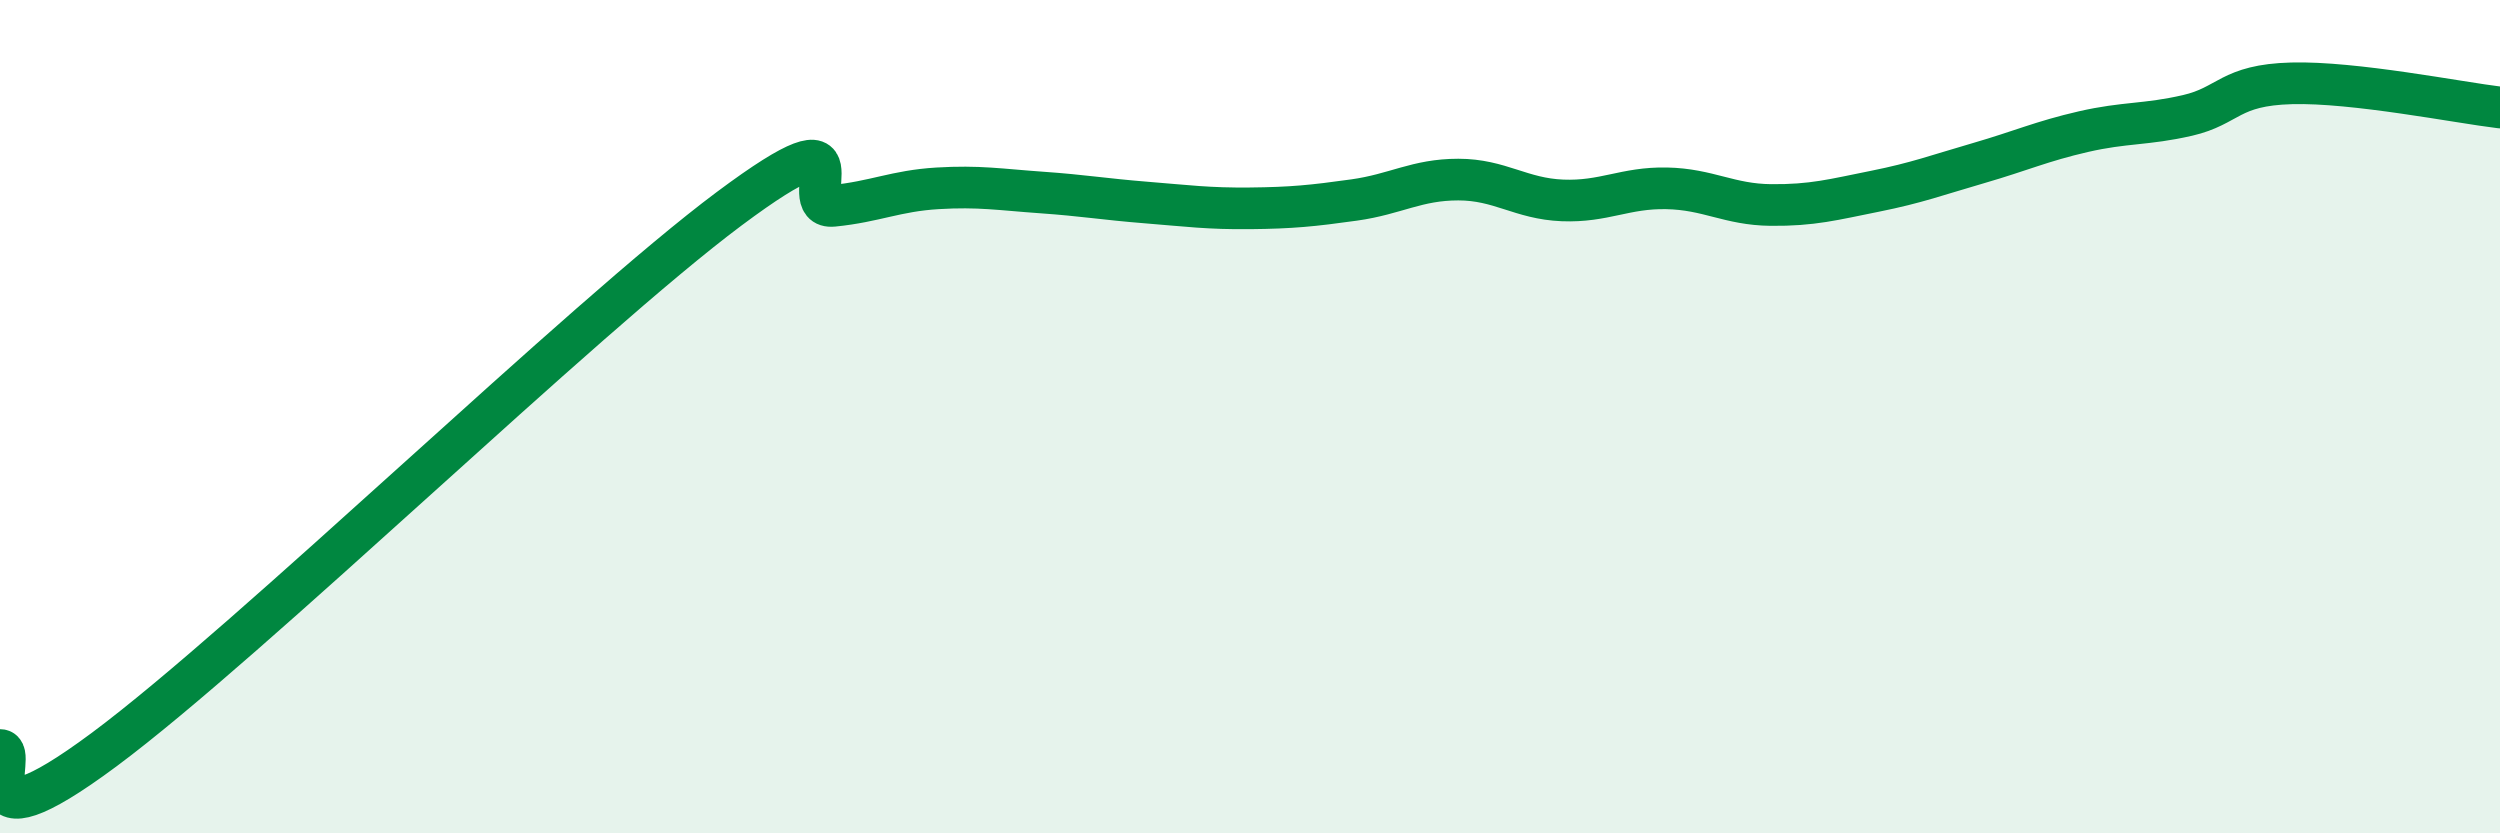
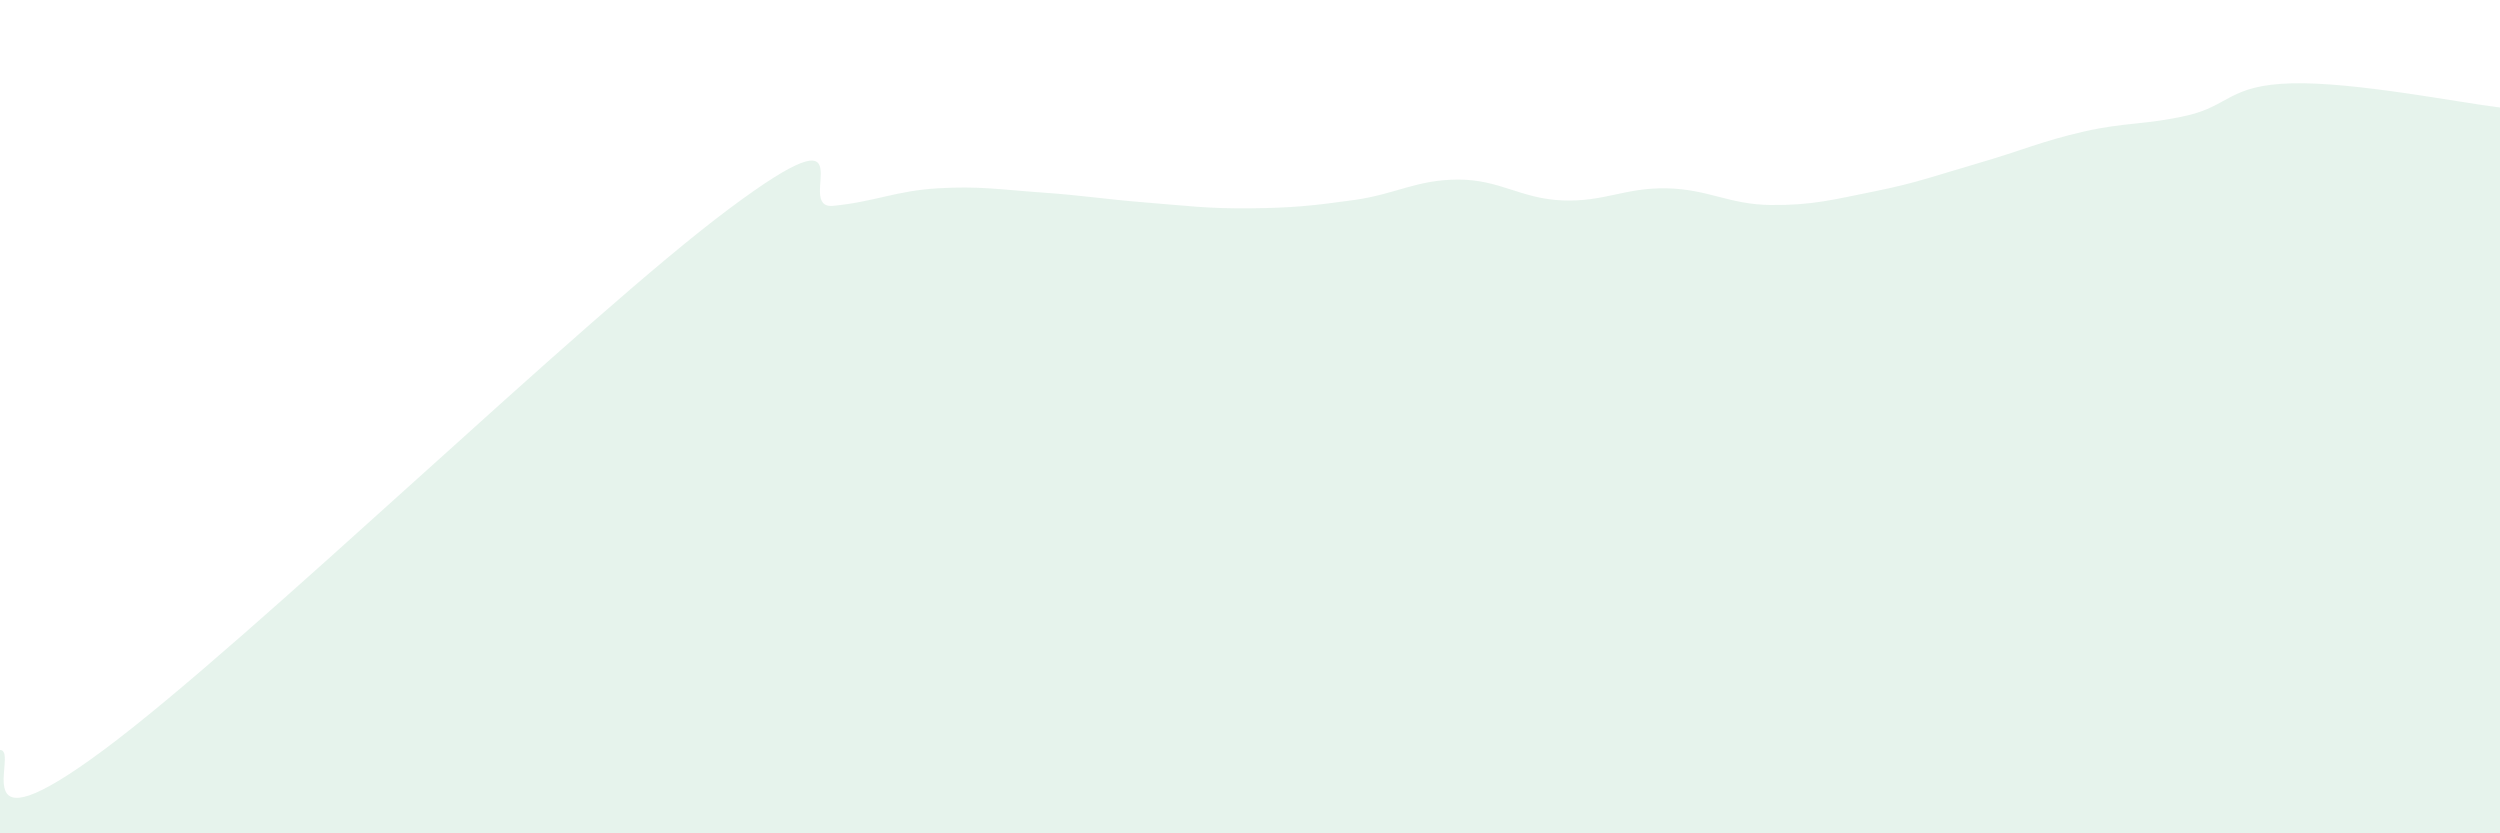
<svg xmlns="http://www.w3.org/2000/svg" width="60" height="20" viewBox="0 0 60 20">
  <path d="M 0,18 C 0.5,18 -1,20.59 2.5,17.99 C 6,15.39 14,7.62 17.5,5.01 C 21,2.4 19,5.04 20,4.94 C 21,4.84 21.5,4.58 22.5,4.52 C 23.5,4.46 24,4.55 25,4.62 C 26,4.69 26.5,4.78 27.5,4.86 C 28.5,4.94 29,5.01 30,5 C 31,4.99 31.5,4.94 32.5,4.8 C 33.5,4.66 34,4.31 35,4.31 C 36,4.31 36.5,4.77 37.5,4.81 C 38.5,4.85 39,4.5 40,4.52 C 41,4.54 41.5,4.91 42.5,4.92 C 43.5,4.93 44,4.79 45,4.59 C 46,4.39 46.5,4.2 47.5,3.91 C 48.5,3.62 49,3.39 50,3.16 C 51,2.93 51.5,3 52.5,2.77 C 53.5,2.54 53.5,2.04 55,2 C 56.5,1.96 59,2.46 60,2.58L60 20L0 20Z" fill="#008740" opacity="0.1" stroke-linecap="round" stroke-linejoin="round" />
-   <path d="M 0,18 C 0.5,18 -1,20.59 2.5,17.99 C 6,15.39 14,7.62 17.5,5.01 C 21,2.4 19,5.04 20,4.94 C 21,4.84 21.5,4.58 22.5,4.52 C 23.5,4.46 24,4.55 25,4.62 C 26,4.69 26.5,4.78 27.5,4.86 C 28.5,4.94 29,5.01 30,5 C 31,4.99 31.5,4.94 32.5,4.8 C 33.5,4.66 34,4.31 35,4.31 C 36,4.31 36.5,4.77 37.5,4.81 C 38.5,4.85 39,4.5 40,4.52 C 41,4.54 41.5,4.91 42.5,4.92 C 43.5,4.93 44,4.79 45,4.59 C 46,4.39 46.5,4.2 47.5,3.91 C 48.5,3.62 49,3.39 50,3.16 C 51,2.93 51.5,3 52.5,2.77 C 53.5,2.54 53.5,2.04 55,2 C 56.5,1.96 59,2.46 60,2.58" stroke="#008740" stroke-width="1" fill="none" stroke-linecap="round" stroke-linejoin="round" />
</svg>